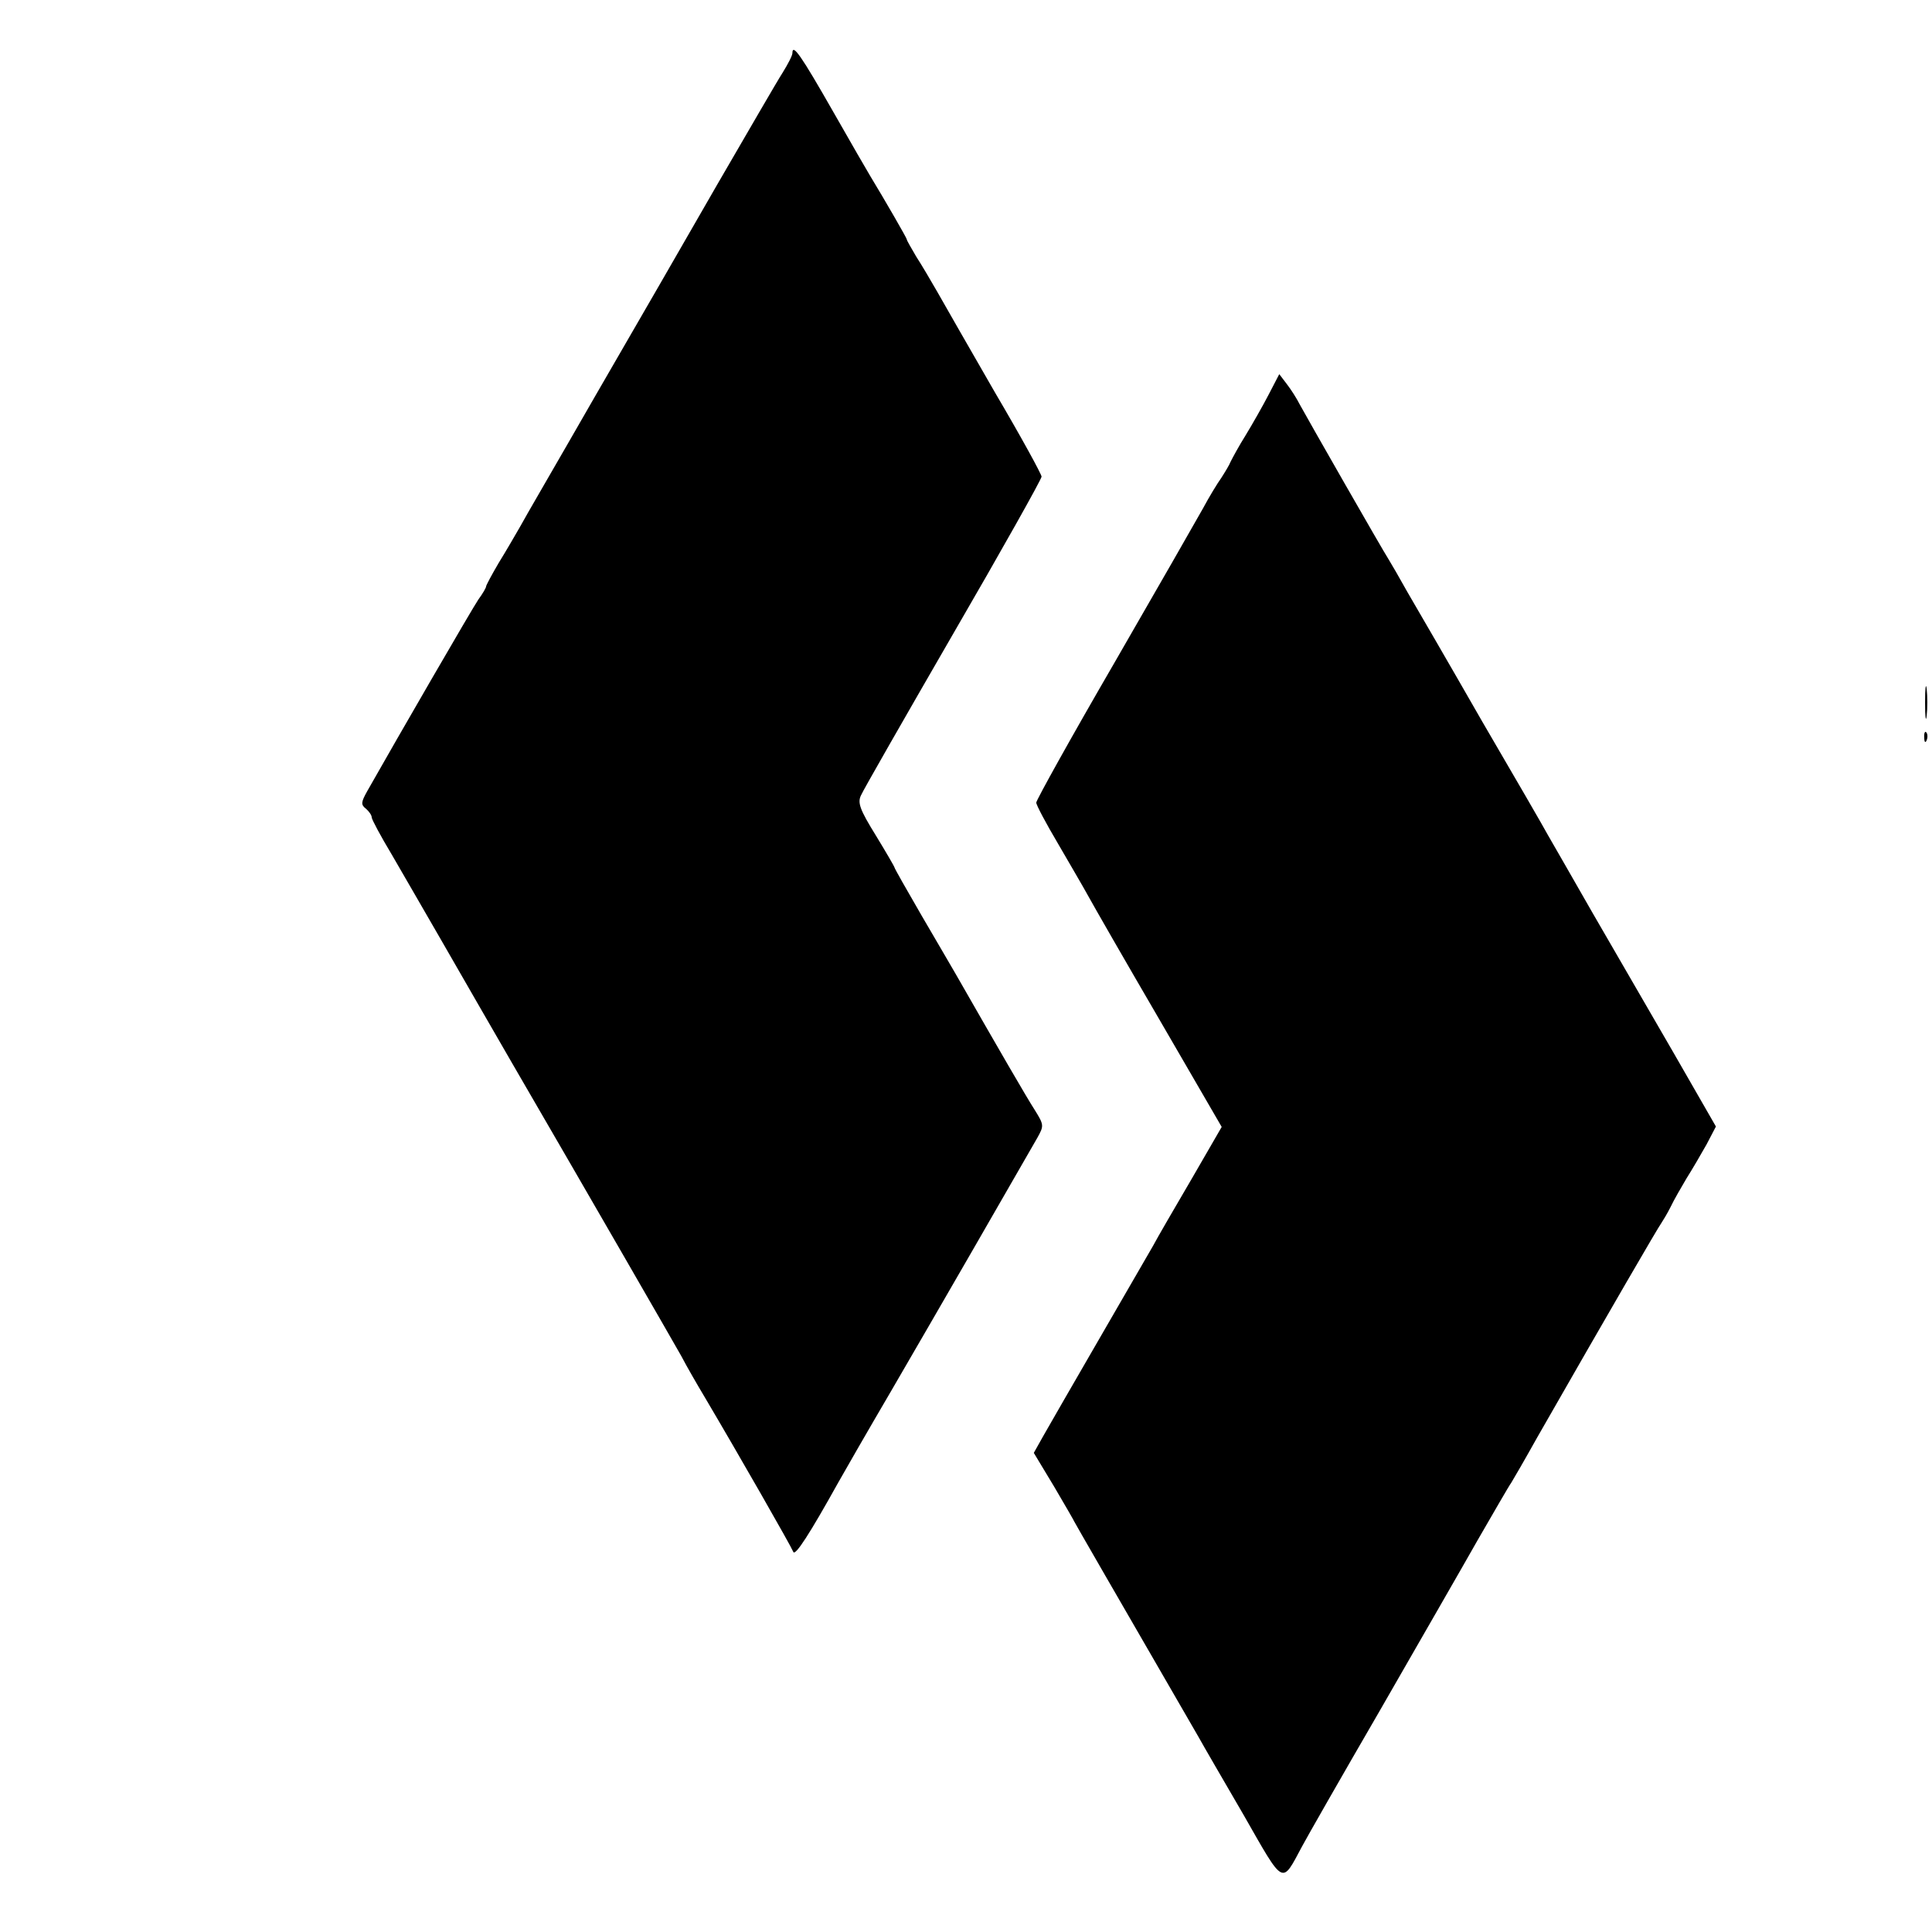
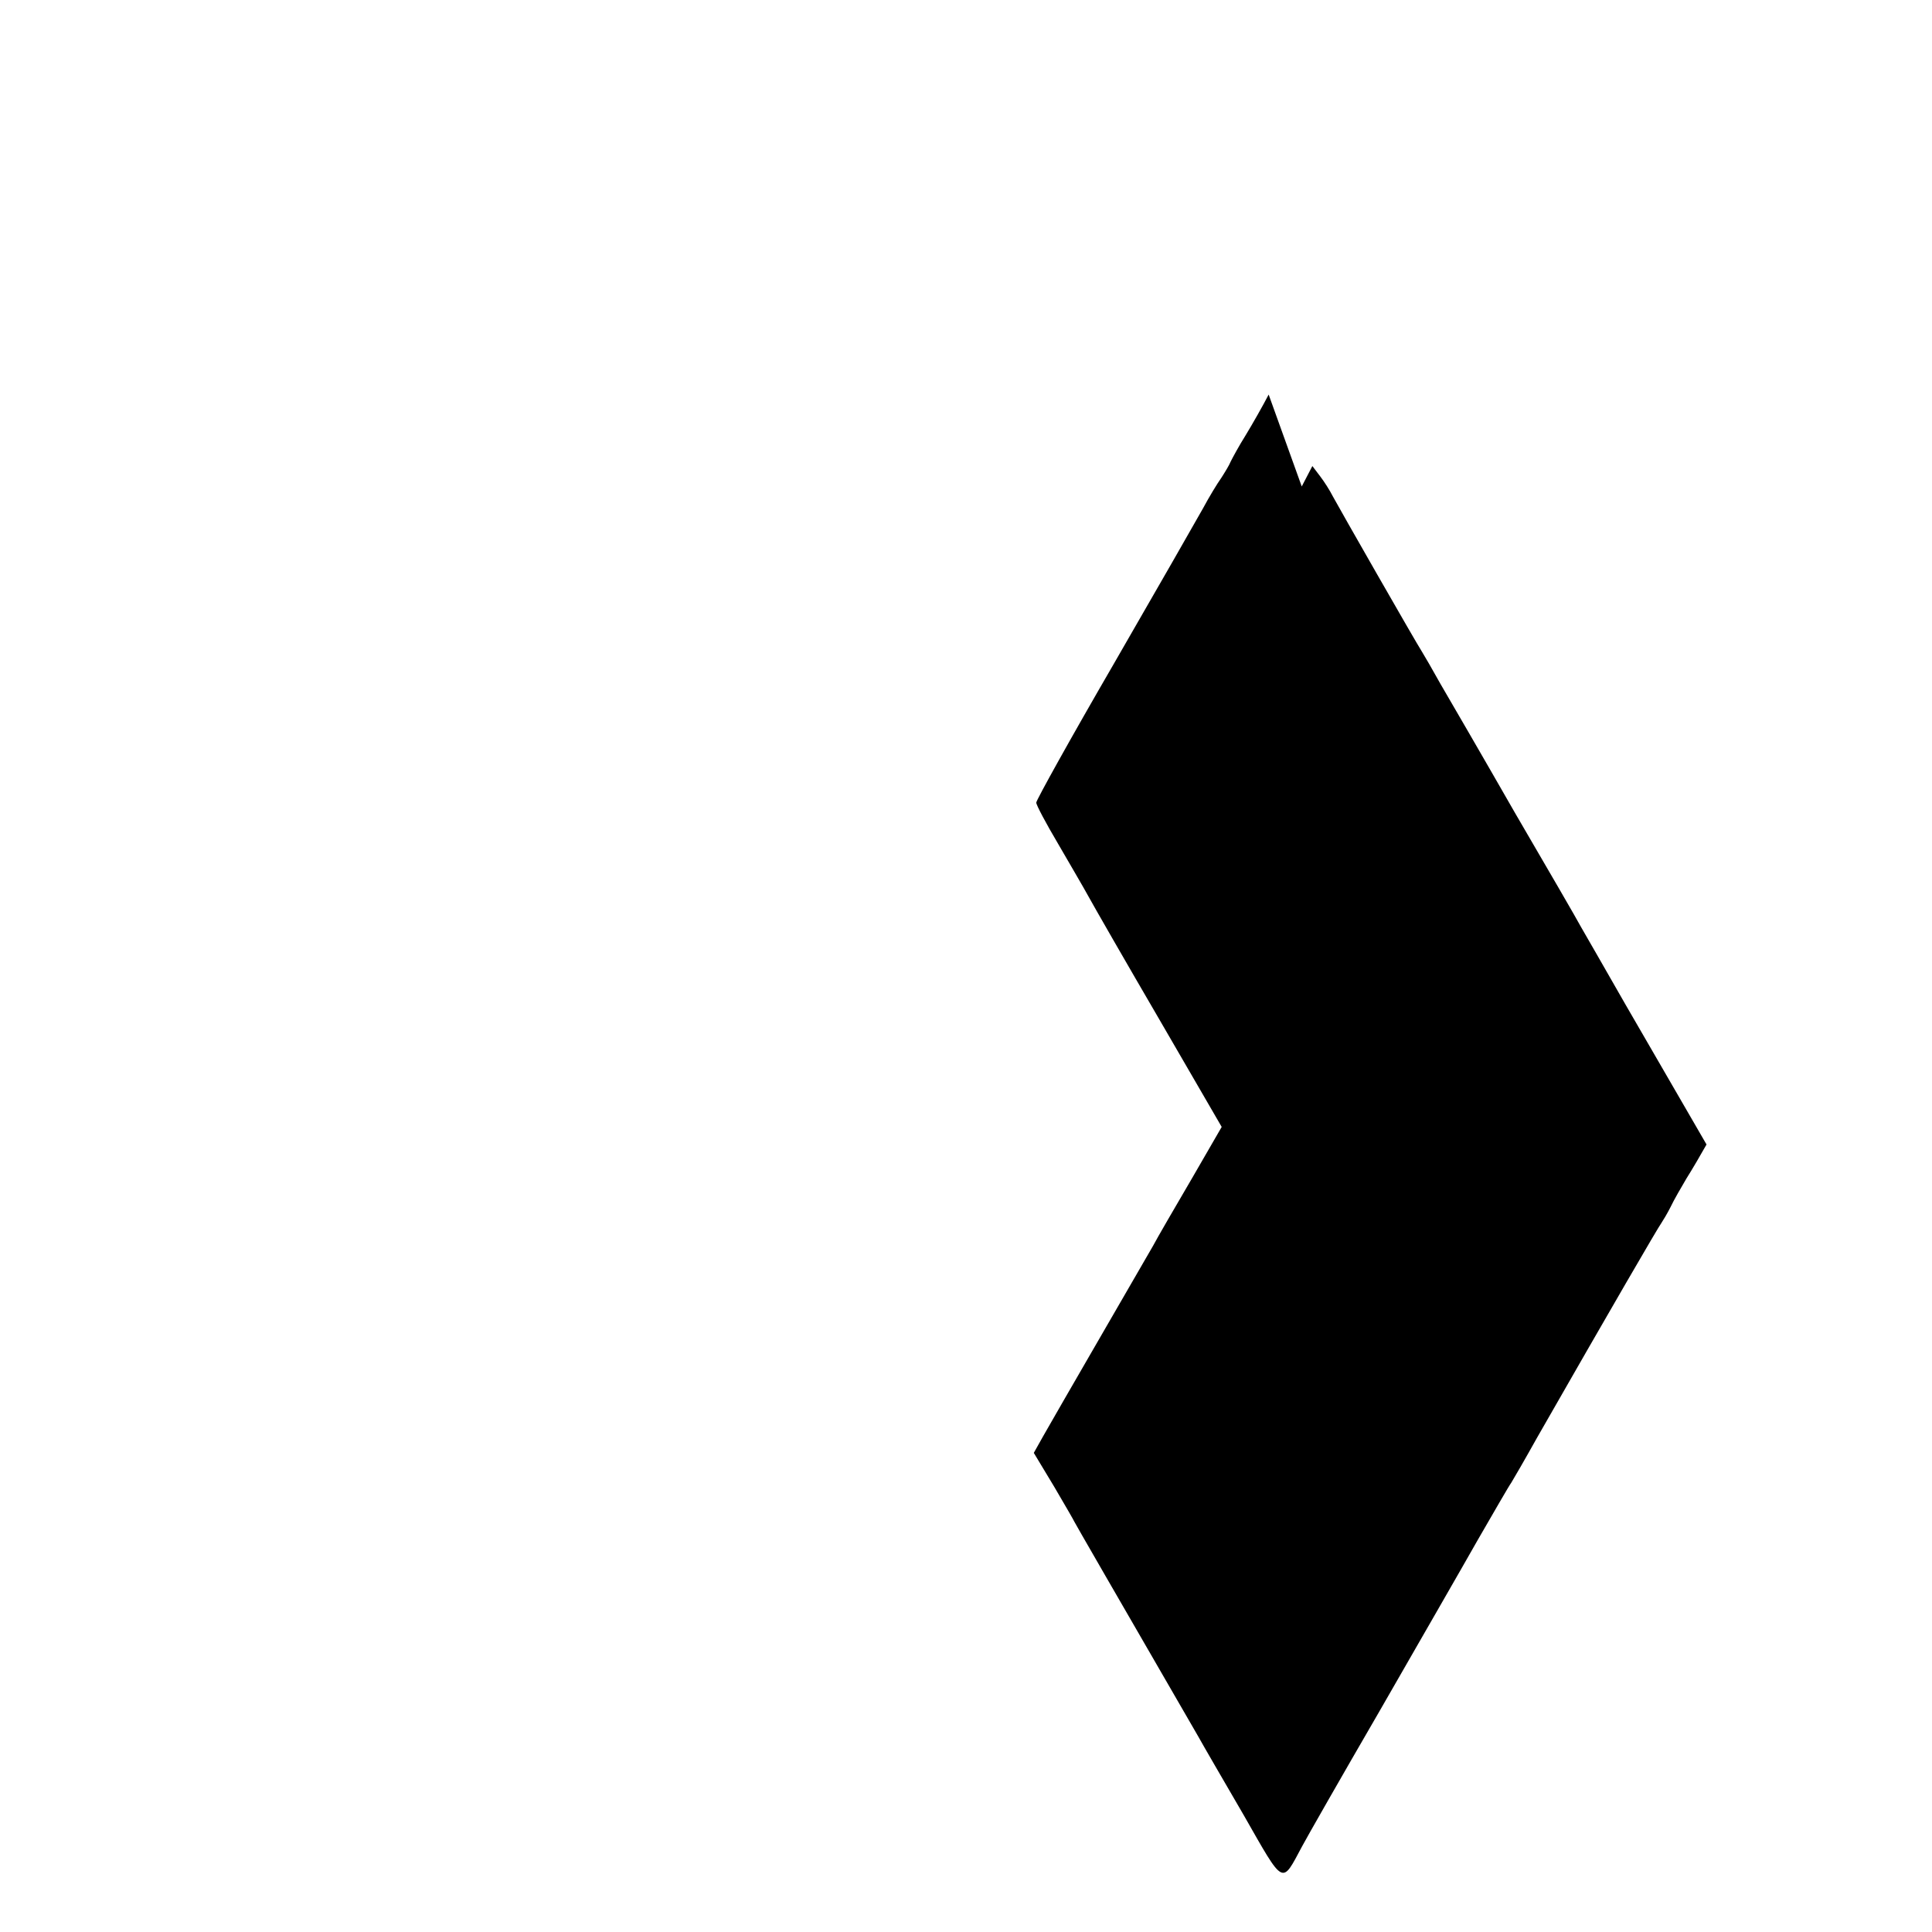
<svg xmlns="http://www.w3.org/2000/svg" version="1.0" width="473pt" height="473pt" viewBox="0 0 473 473" preserveAspectRatio="xMidYMid meet">
  <g transform="translate(0,473) scale(0.1,-0.1)" fill="#000000" stroke="none">
-     <path d="M1940 4600 c0 -6 -11 -27 -24 -48 -13 -20 -84 -143 -159 -272 -74 -129 -209 -363 -300 -520 -90 -157 -174 -301 -184 -320 -11 -19 -34 -59 -52 -88 -17 -29 -31 -55 -31 -58 0 -3 -8 -17 -19 -32 -15 -22 -195 -333 -272 -469 -15 -27 -16 -33 -3 -43 8 -7 14 -16 14 -21 0 -5 22 -46 49 -91 27 -46 83 -144 126 -218 87 -151 89 -155 170 -295 194 -334 391 -676 413 -715 13 -25 39 -70 57 -100 84 -142 212 -366 217 -379 4 -13 41 45 110 169 14 25 72 126 130 225 99 170 321 555 358 620 16 29 16 31 -7 68 -20 31 -86 145 -193 332 -10 17 -47 81 -84 144 -36 62 -66 115 -66 117 0 2 -21 38 -46 79 -39 63 -45 80 -36 98 5 12 107 190 226 396 119 205 216 378 216 384 0 6 -51 99 -114 206 -62 108 -126 219 -141 246 -16 28 -39 67 -52 87 -12 21 -23 39 -23 42 0 3 -53 95 -90 156 -5 8 -46 79 -91 158 -77 135 -99 167 -99 142z" />
-     <path d="M3106 3764 c-14 -27 -39 -71 -56 -99 -17 -27 -33 -57 -37 -65 -3 -8 -14 -26 -23 -40 -10 -14 -30 -47 -45 -75 -15 -27 -113 -198 -218 -380 -105 -181 -190 -334 -190 -340 0 -6 24 -51 53 -100 29 -50 63 -108 75 -130 12 -22 90 -158 174 -302 l152 -262 -74 -128 c-41 -70 -84 -144 -94 -163 -11 -19 -71 -123 -133 -230 -62 -107 -123 -213 -136 -236 l-23 -41 50 -83 c27 -46 49 -84 49 -85 0 -1 101 -176 304 -527 11 -20 61 -106 111 -192 100 -175 92 -171 143 -76 10 19 95 168 189 330 93 162 202 351 241 420 40 69 76 132 82 140 5 8 34 58 63 110 179 313 297 516 304 525 4 6 15 24 23 40 8 17 26 48 39 70 14 22 36 60 49 83 l23 44 -104 181 c-58 100 -147 254 -198 342 -50 88 -100 174 -109 190 -9 17 -82 143 -162 280 -79 138 -161 279 -182 315 -20 36 -41 72 -46 80 -15 23 -203 352 -218 380 -7 14 -21 36 -31 49 l-19 25 -26 -50z" />
-     <path d="M4713 3010 c0 -36 2 -50 4 -32 2 17 2 47 0 65 -2 17 -4 3 -4 -33z" />
-     <path d="M4711 2924 c0 -11 3 -14 6 -6 3 7 2 16 -1 19 -3 4 -6 -2 -5 -13z" />
+     <path d="M3106 3764 c-14 -27 -39 -71 -56 -99 -17 -27 -33 -57 -37 -65 -3 -8 -14 -26 -23 -40 -10 -14 -30 -47 -45 -75 -15 -27 -113 -198 -218 -380 -105 -181 -190 -334 -190 -340 0 -6 24 -51 53 -100 29 -50 63 -108 75 -130 12 -22 90 -158 174 -302 l152 -262 -74 -128 c-41 -70 -84 -144 -94 -163 -11 -19 -71 -123 -133 -230 -62 -107 -123 -213 -136 -236 l-23 -41 50 -83 c27 -46 49 -84 49 -85 0 -1 101 -176 304 -527 11 -20 61 -106 111 -192 100 -175 92 -171 143 -76 10 19 95 168 189 330 93 162 202 351 241 420 40 69 76 132 82 140 5 8 34 58 63 110 179 313 297 516 304 525 4 6 15 24 23 40 8 17 26 48 39 70 14 22 36 60 49 83 c-58 100 -147 254 -198 342 -50 88 -100 174 -109 190 -9 17 -82 143 -162 280 -79 138 -161 279 -182 315 -20 36 -41 72 -46 80 -15 23 -203 352 -218 380 -7 14 -21 36 -31 49 l-19 25 -26 -50z" />
  </g>
</svg>